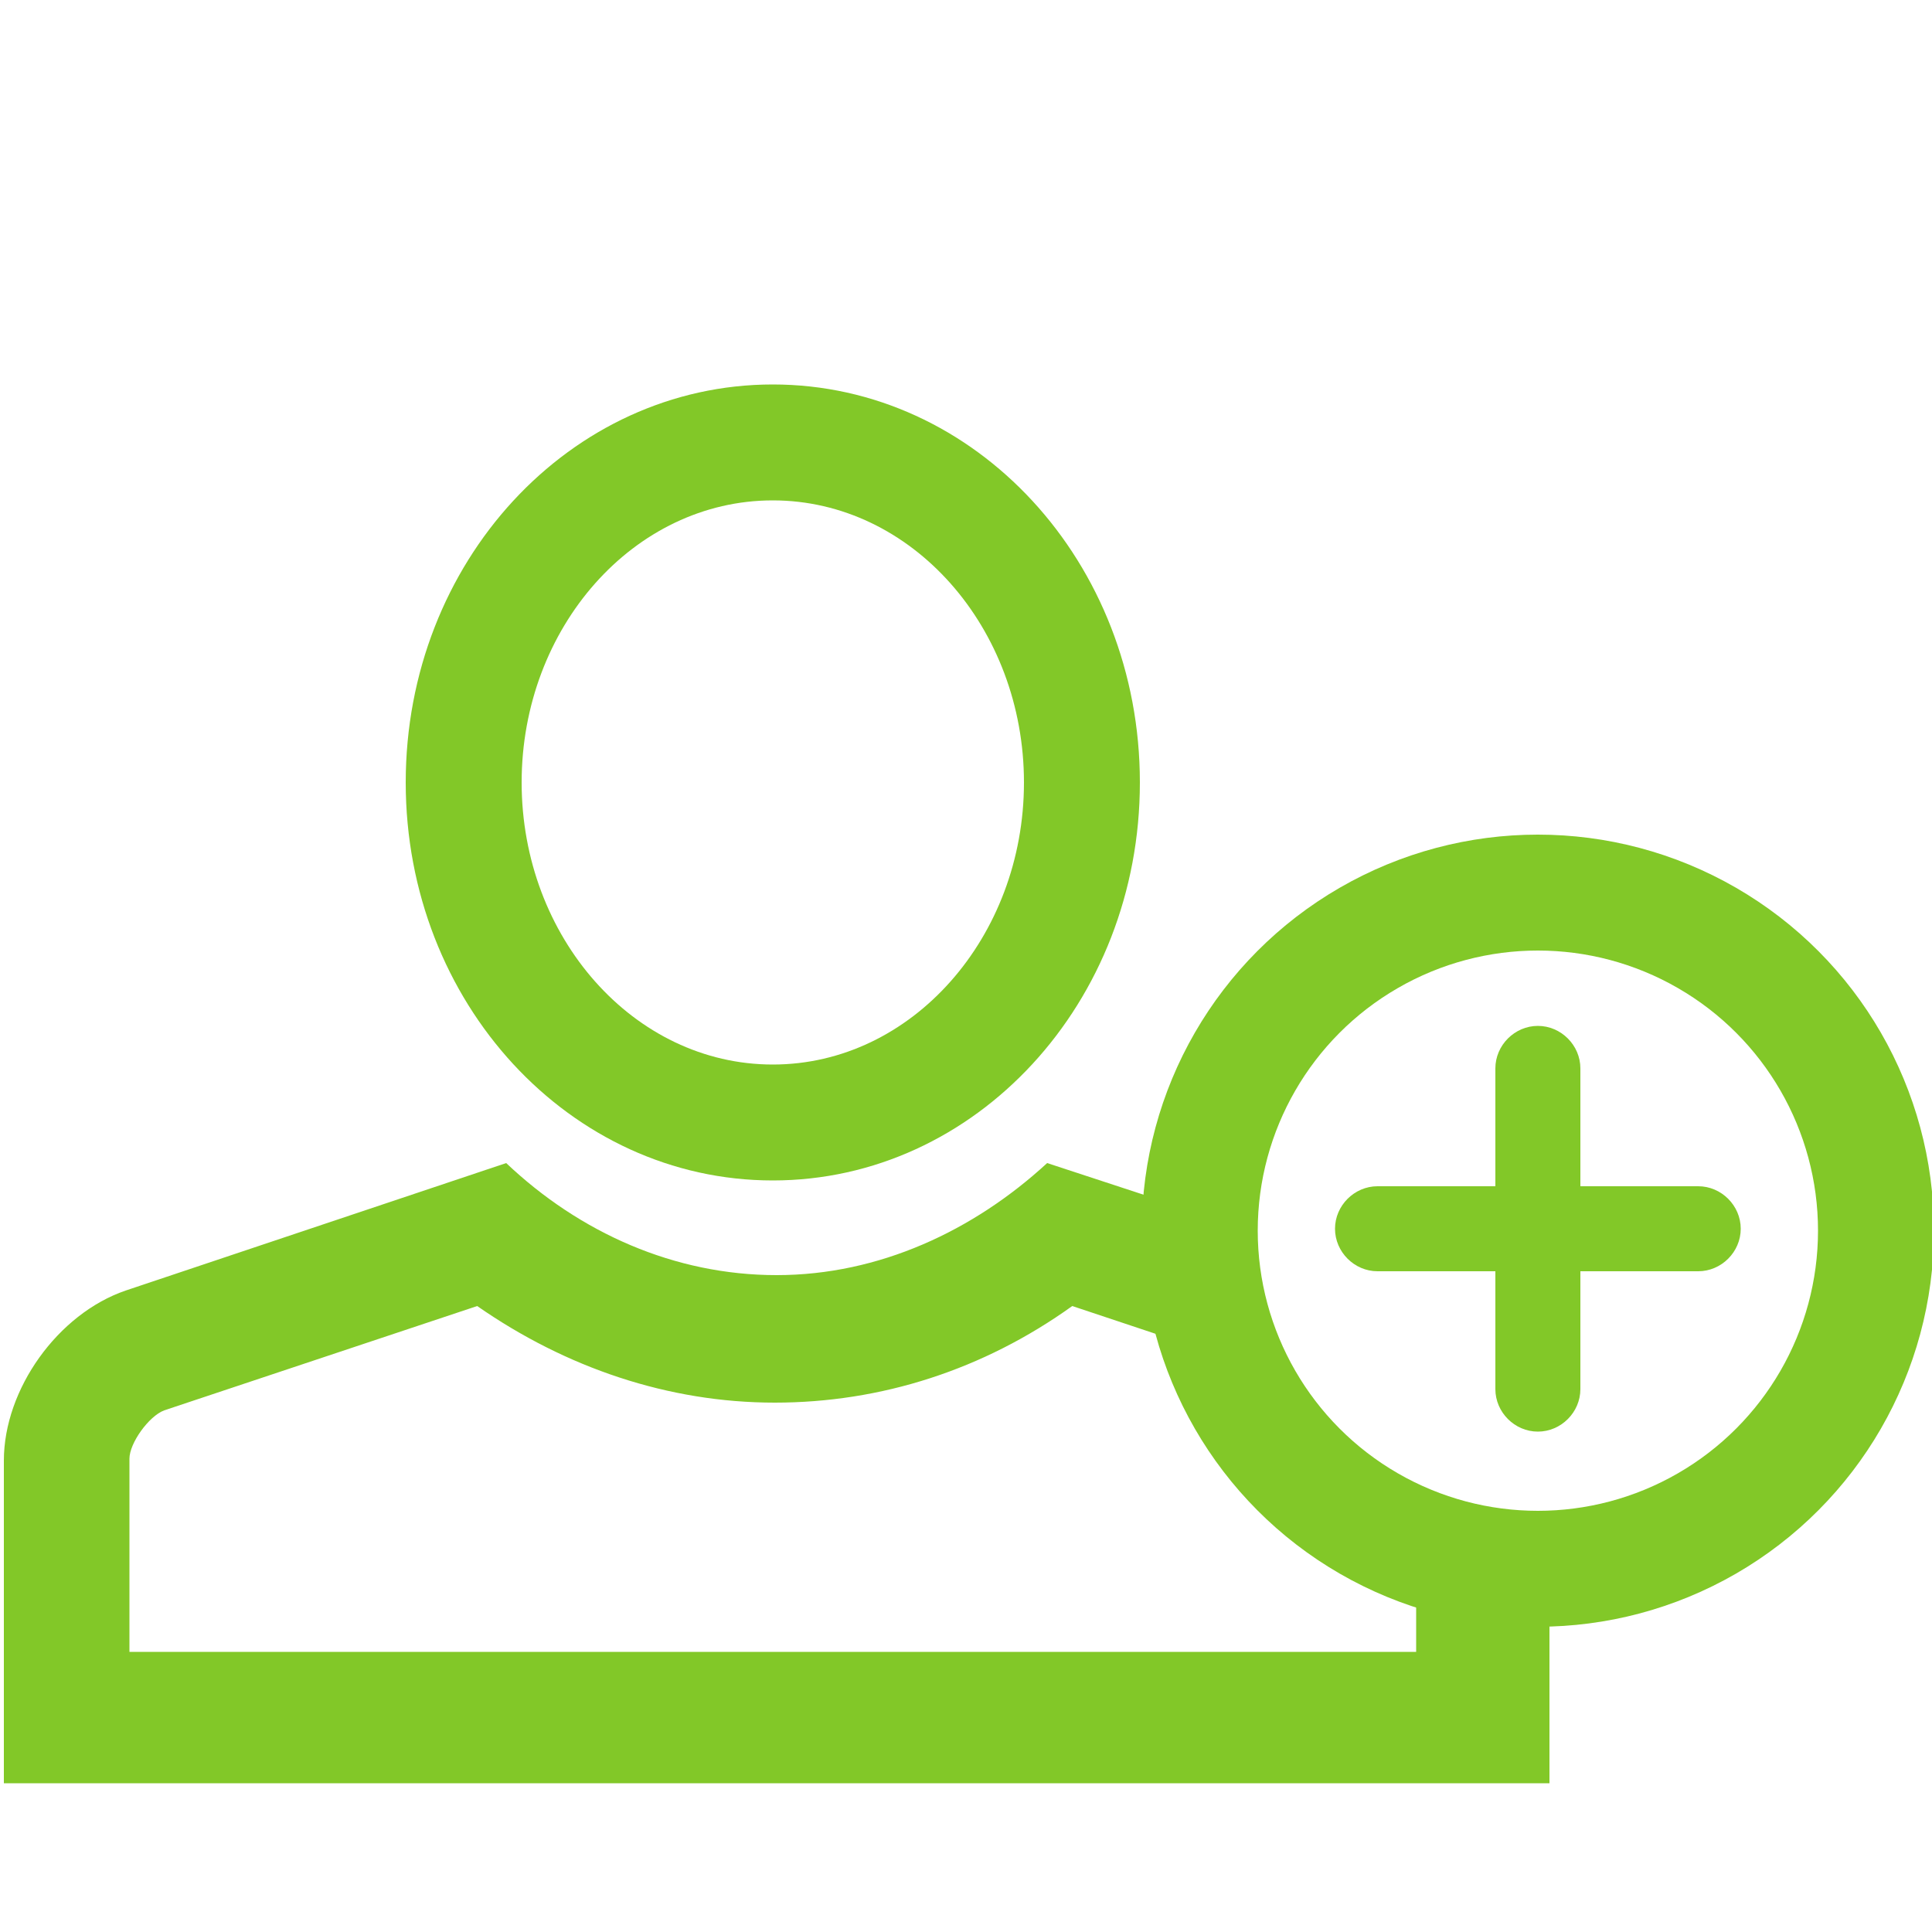
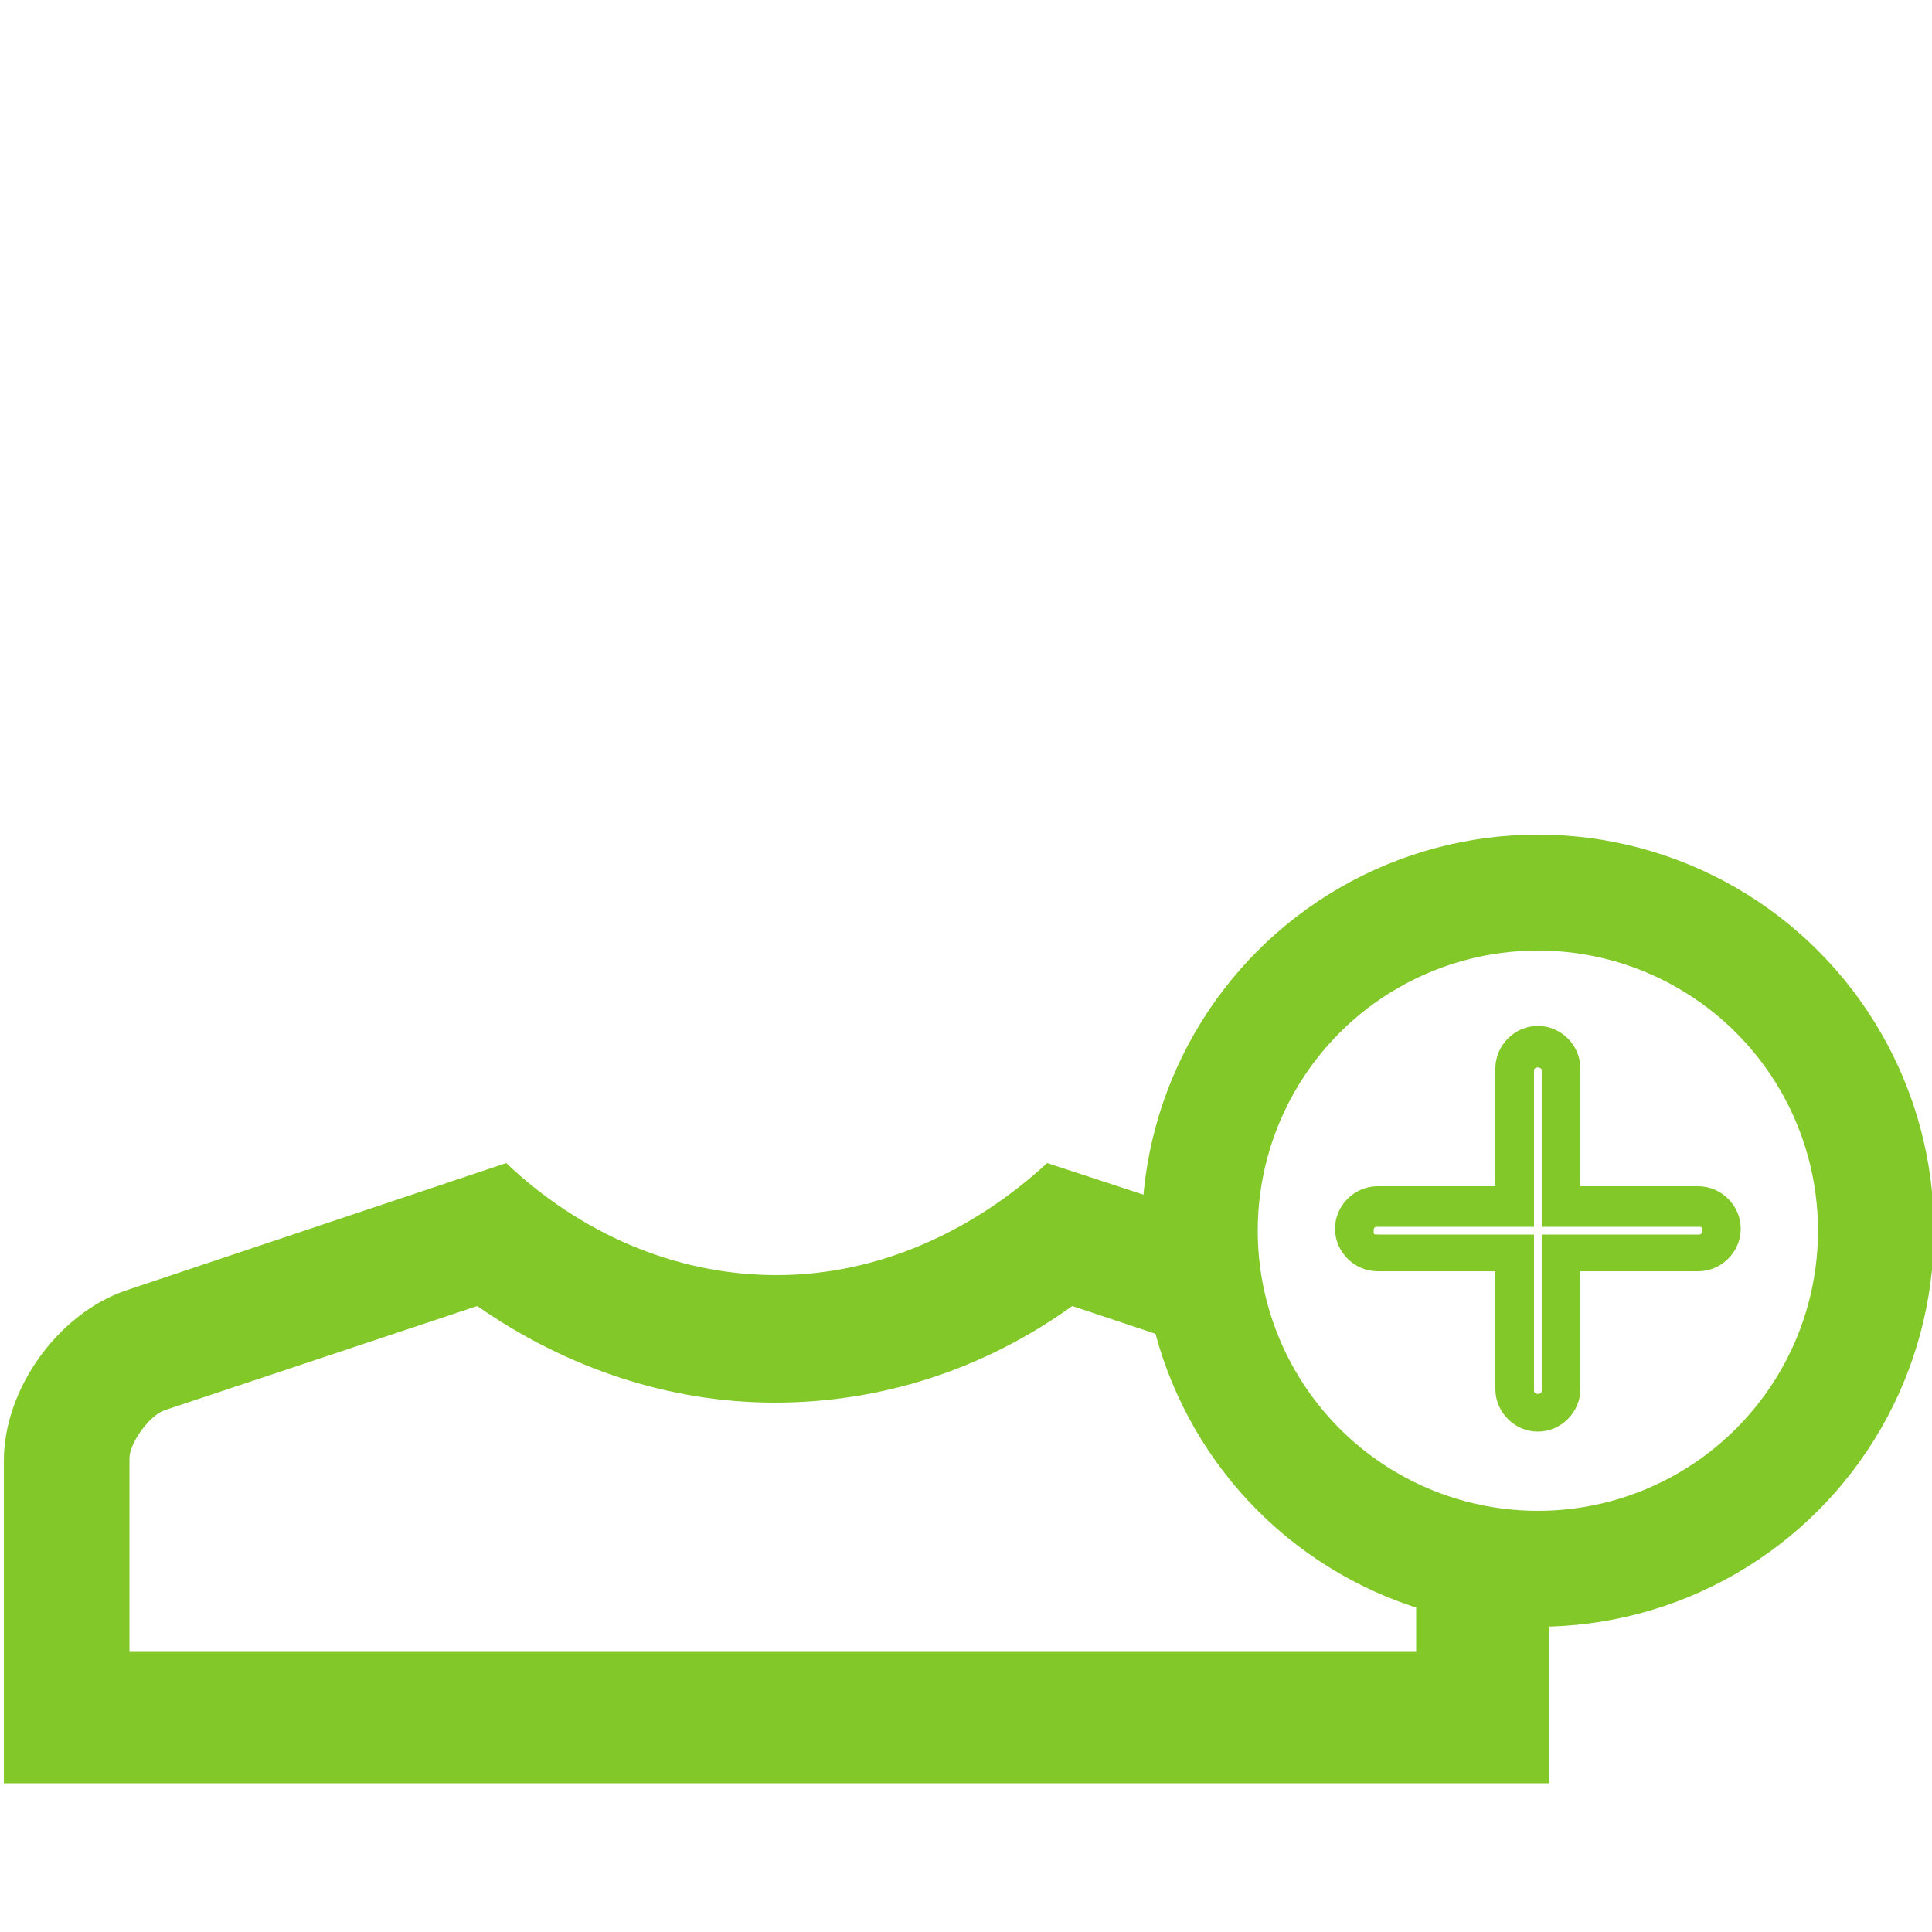
<svg xmlns="http://www.w3.org/2000/svg" id="Ebene_2" version="1.1" viewBox="0 0 100 100">
  <defs>
    <style>
      .st0 {
        fill: none;
        stroke: #82c828;
        stroke-miterlimit: 10;
        stroke-width: 6px;
      }

      .st1 {
        fill: #82c828;
      }
    </style>
  </defs>
  <path class="st1" d="M77.2,80.2c-2.2,0-2,.4-3.9-.5v5.8H6.7v-10c0-.8,1-2.2,1.8-2.5l16.2-5.4c4.6,3.2,9.9,5,15.4,5s10.8-1.7,15.4-5l6,2,1.2-1.9c-1.6-2.2.6-.8.5-3.7l-2.6-1.7-6.4-2.1c-3.8,3.5-8.7,5.8-14,5.8s-10.2-2.2-14-5.8l-19.7,6.6c-3.5,1.2-6.3,5.1-6.3,8.8v16.7h80v-11.2c-.2,0-2.7-.7-2.8-.7Z" />
-   <path class="st1" d="M40,61.1c-10.5,0-19-9.2-19-20.6s8.5-20.6,19-20.6,19,9.2,19,20.6-8.5,20.6-19,20.6ZM40,25.9c-7.2,0-13,6.6-13,14.6s5.8,14.6,13,14.6,13-6.6,13-14.6-5.8-14.6-13-14.6Z" />
  <g>
-     <path class="st1" d="M87.8,62.5h-7.1v-7.1c0-.7-.5-1.2-1.2-1.2s-1.2.5-1.2,1.2v7.1h-7.1c-.7,0-1.2.5-1.2,1.2s.5,1.2,1.2,1.2h7.1v7.1c0,.7.5,1.2,1.2,1.2s1.2-.5,1.2-1.2v-7.1h7.1c.7,0,1.2-.5,1.2-1.2s-.5-1.2-1.2-1.2Z" />
    <path class="st1" d="M79.6,74.1c-1.2,0-2.2-1-2.2-2.2v-6.1h-6.1c-1.2,0-2.2-1-2.2-2.2s1-2.2,2.2-2.2h6.1v-6.1c0-1.2,1-2.2,2.2-2.2s2.2,1,2.2,2.2v6.1h6.1c1.2,0,2.2,1,2.2,2.2s-1,2.2-2.2,2.2h-6.1v6.1c0,1.2-1,2.2-2.2,2.2ZM71.3,63.5c-.1,0-.2,0-.2.2s0,.2.2.2h8.1v8.1c0,.2.4.2.4,0v-8.1h8.1c.1,0,.2,0,.2-.2s0-.2-.2-.2h-8.1v-8.1c0-.2-.4-.2-.4,0v8.1h-8.1Z" />
  </g>
  <circle class="st0" cx="79.6" cy="63.7" r="17.5" />
</svg>